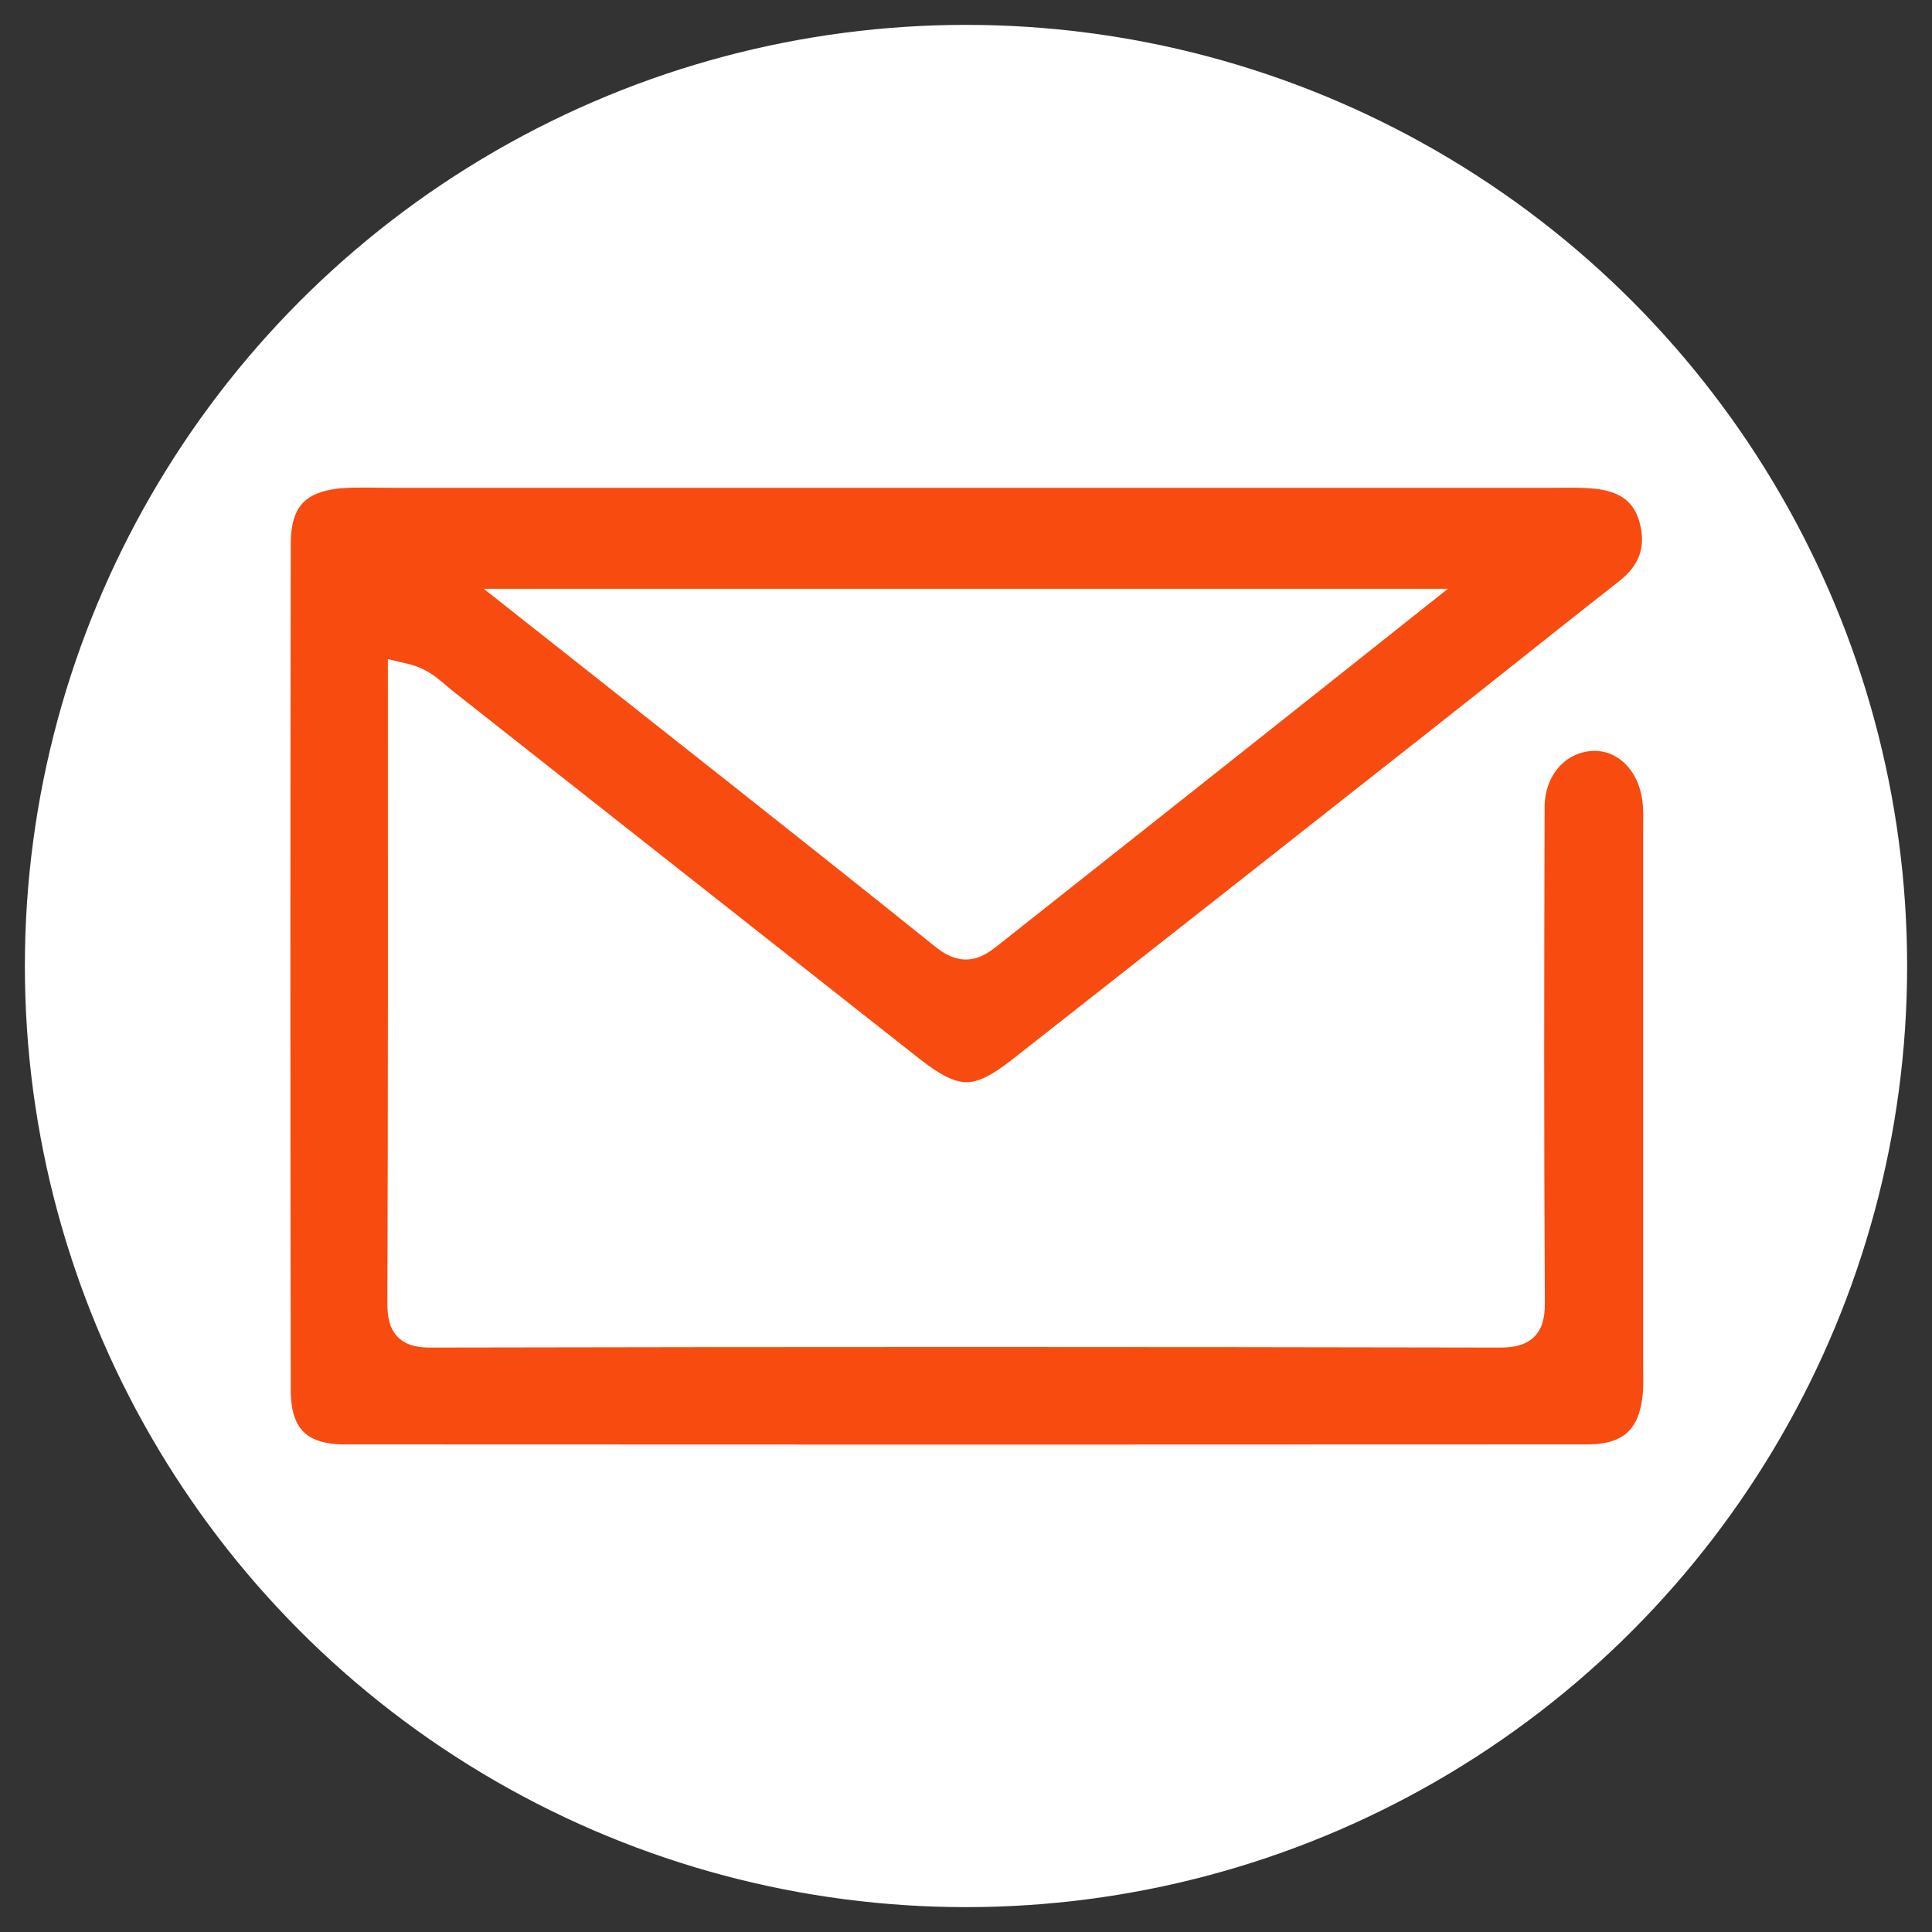
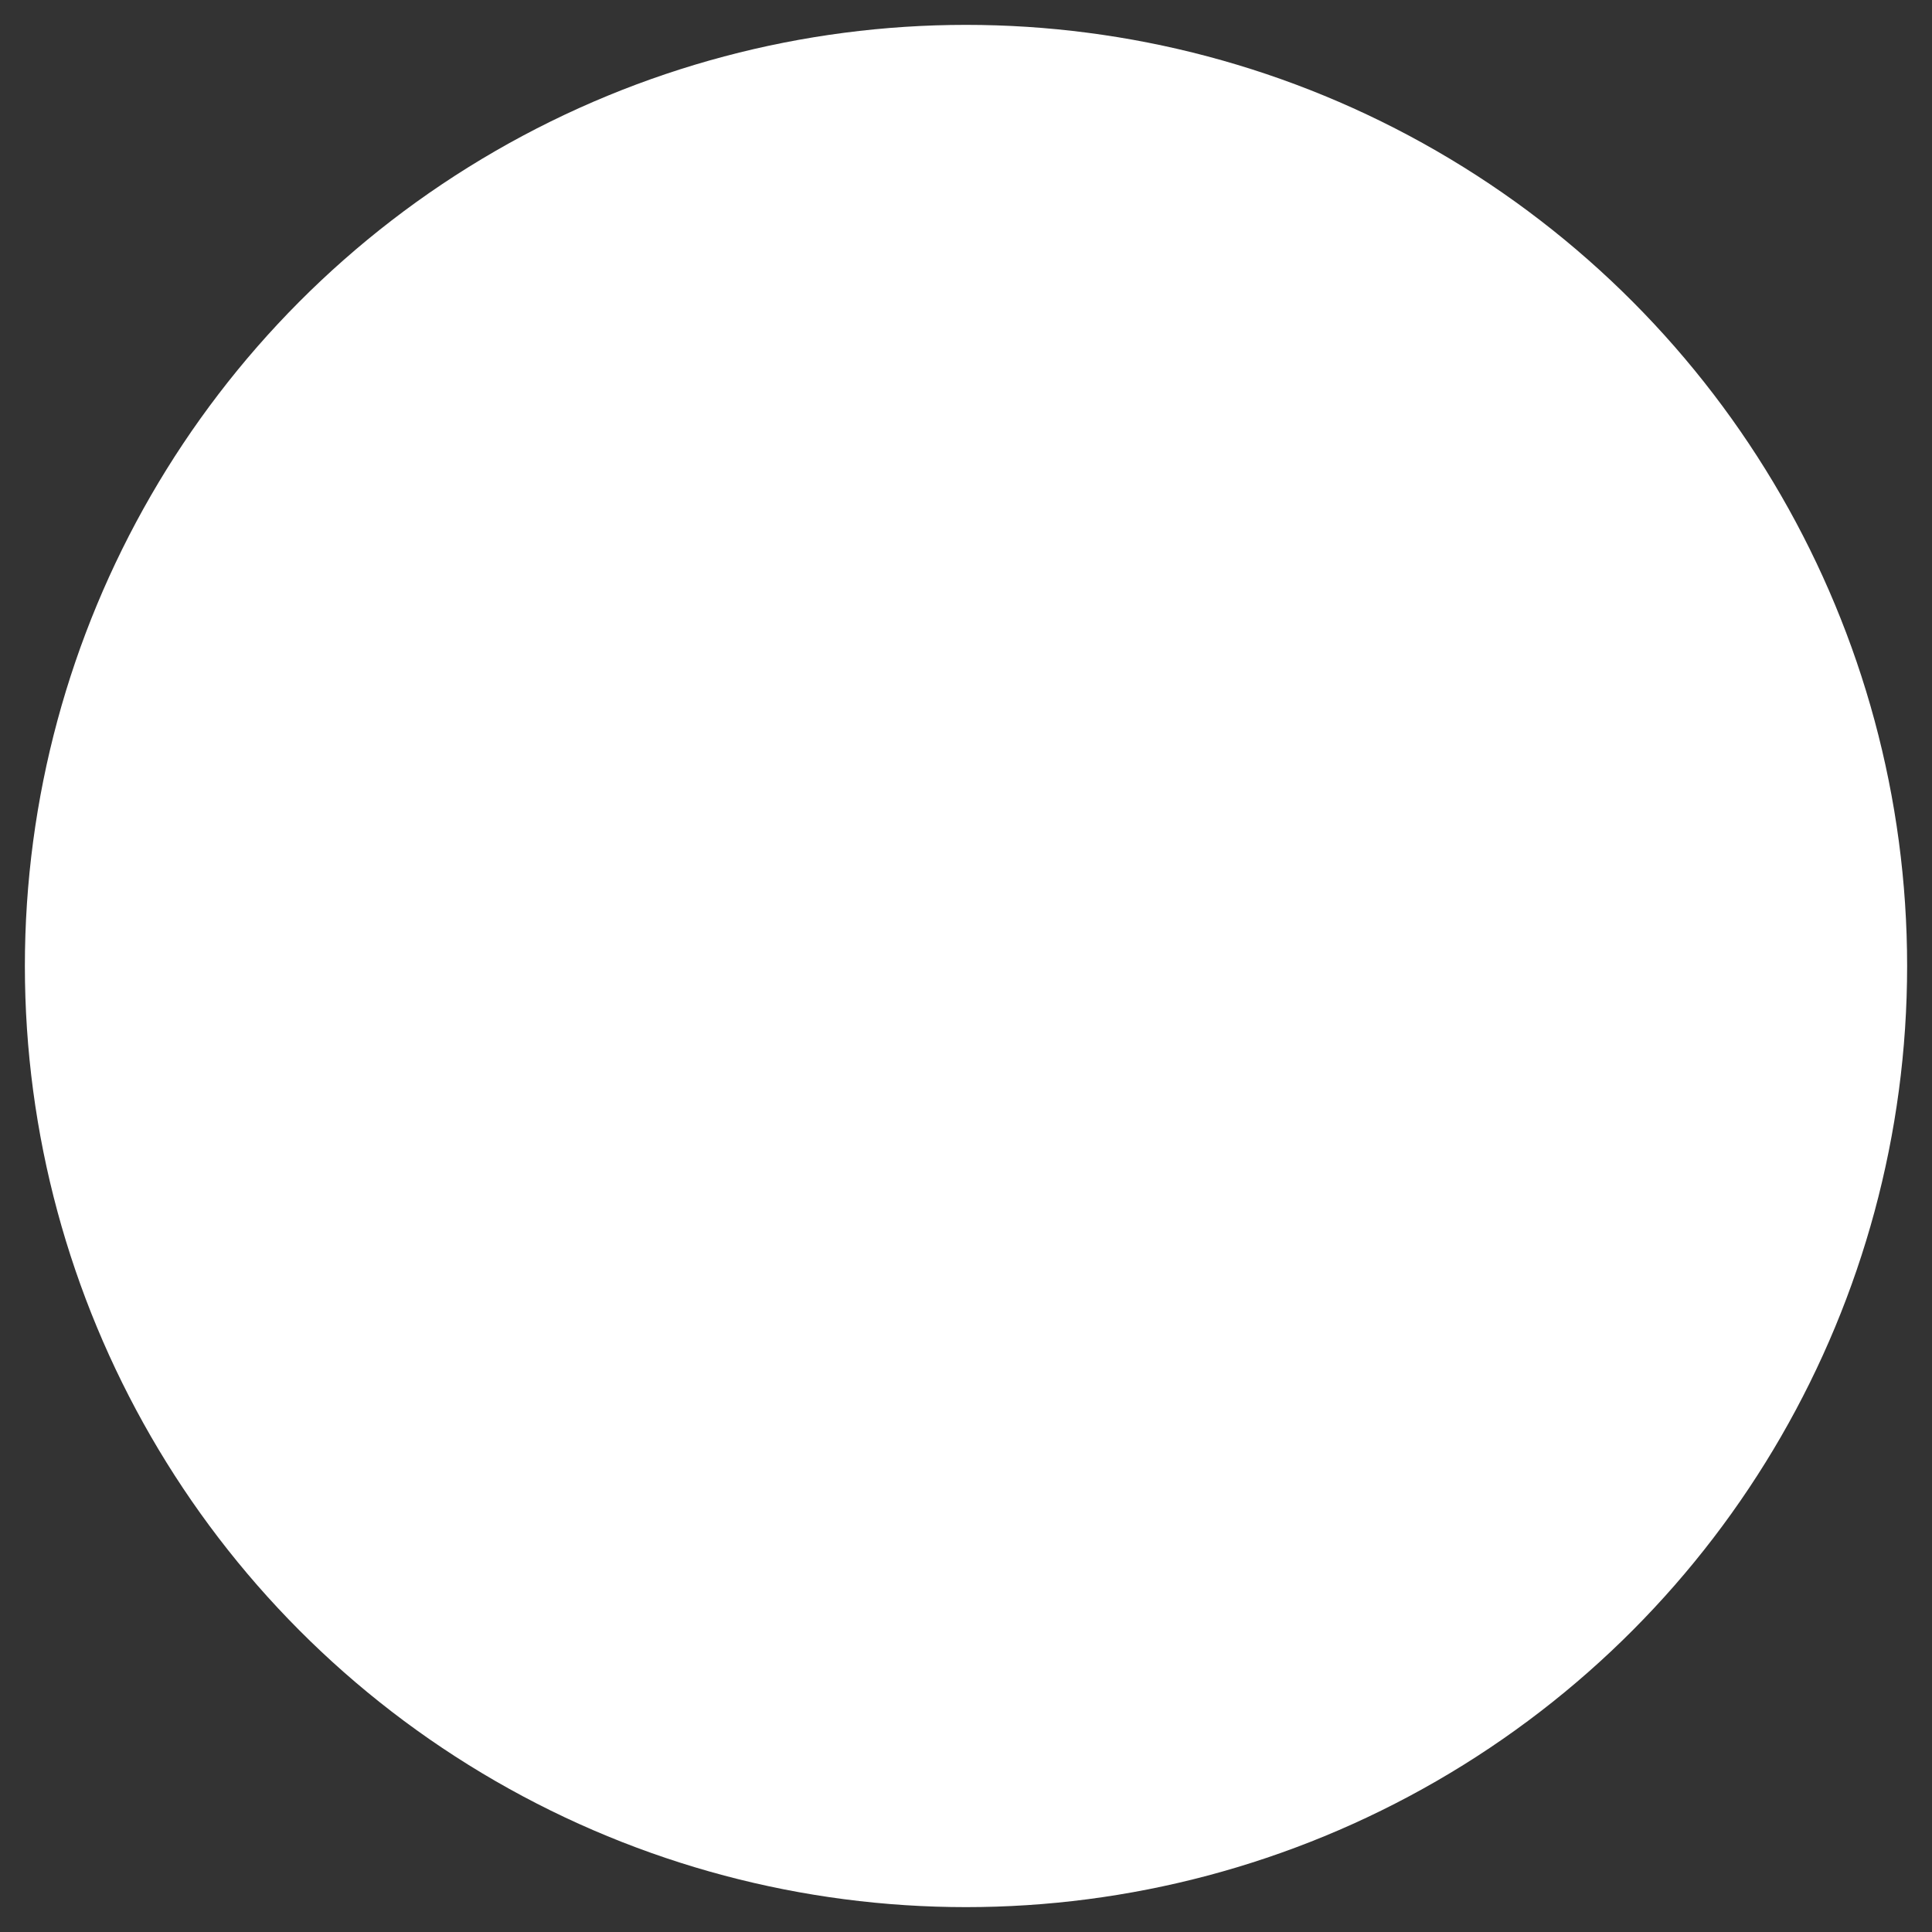
<svg xmlns="http://www.w3.org/2000/svg" id="_レイヤー_2" data-name="レイヤー 2" viewBox="0 0 80 80">
  <rect x="0" y="0" width="80" height="80" fill="#333333" stroke="none" />
  <defs>
    <style>
      .cls-1 {
        fill: #f84b0f;
        stroke: #fff;
        stroke-miterlimit: 10;
        stroke-width: 1.3px;
      }

      .cls-2 {
        fill: #fff;
        stroke-width: 0px;
      }
    </style>
  </defs>
  <circle class="cls-2" cx="40" cy="40" r="38.97" />
-   <path class="cls-1" d="m16.71,28.11c0,8.71.01,17.29-.02,25.87,0,.92.27,1.18,1.18,1.17,14.74-.03,29.49-.03,44.23,0,1.04,0,1.23-.34,1.22-1.29-.04-6.81-.03-13.62-.01-20.43,0-1.64,1.09-2.87,2.53-2.98,1.43-.11,2.64,1.03,2.82,2.7.05.42.03.86.03,1.29,0,7.35,0,14.69,0,22.04,0,.43.02.86-.02,1.29-.16,1.8-1.1,2.69-2.94,2.69-17.16.01-34.31.01-51.47,0-1.91,0-2.87-.94-2.87-2.88-.02-11.69-.02-23.38,0-35.07,0-1.93.92-2.83,2.84-2.95.69-.04,1.39-.01,2.09-.01,15.98,0,31.96,0,47.93,0,.54,0,1.07-.02,1.61.02,1.28.08,2.3.56,2.66,1.9.34,1.26-.03,2.3-1.09,3.12-2.62,2.05-5.2,4.13-7.81,6.18-5.76,4.54-11.53,9.08-17.3,13.61-1.86,1.46-2.78,1.44-4.68-.05-6.44-5.07-12.87-10.15-19.31-15.22-.45-.35-.84-.82-1.62-1Zm5.19-3.08c5.97,4.72,11.65,9.18,17.28,13.7.85.68,1.3.25,1.9-.22,3.23-2.56,6.46-5.11,9.69-7.67,2.35-1.86,4.7-3.73,7.32-5.81H21.9Z" />
</svg>